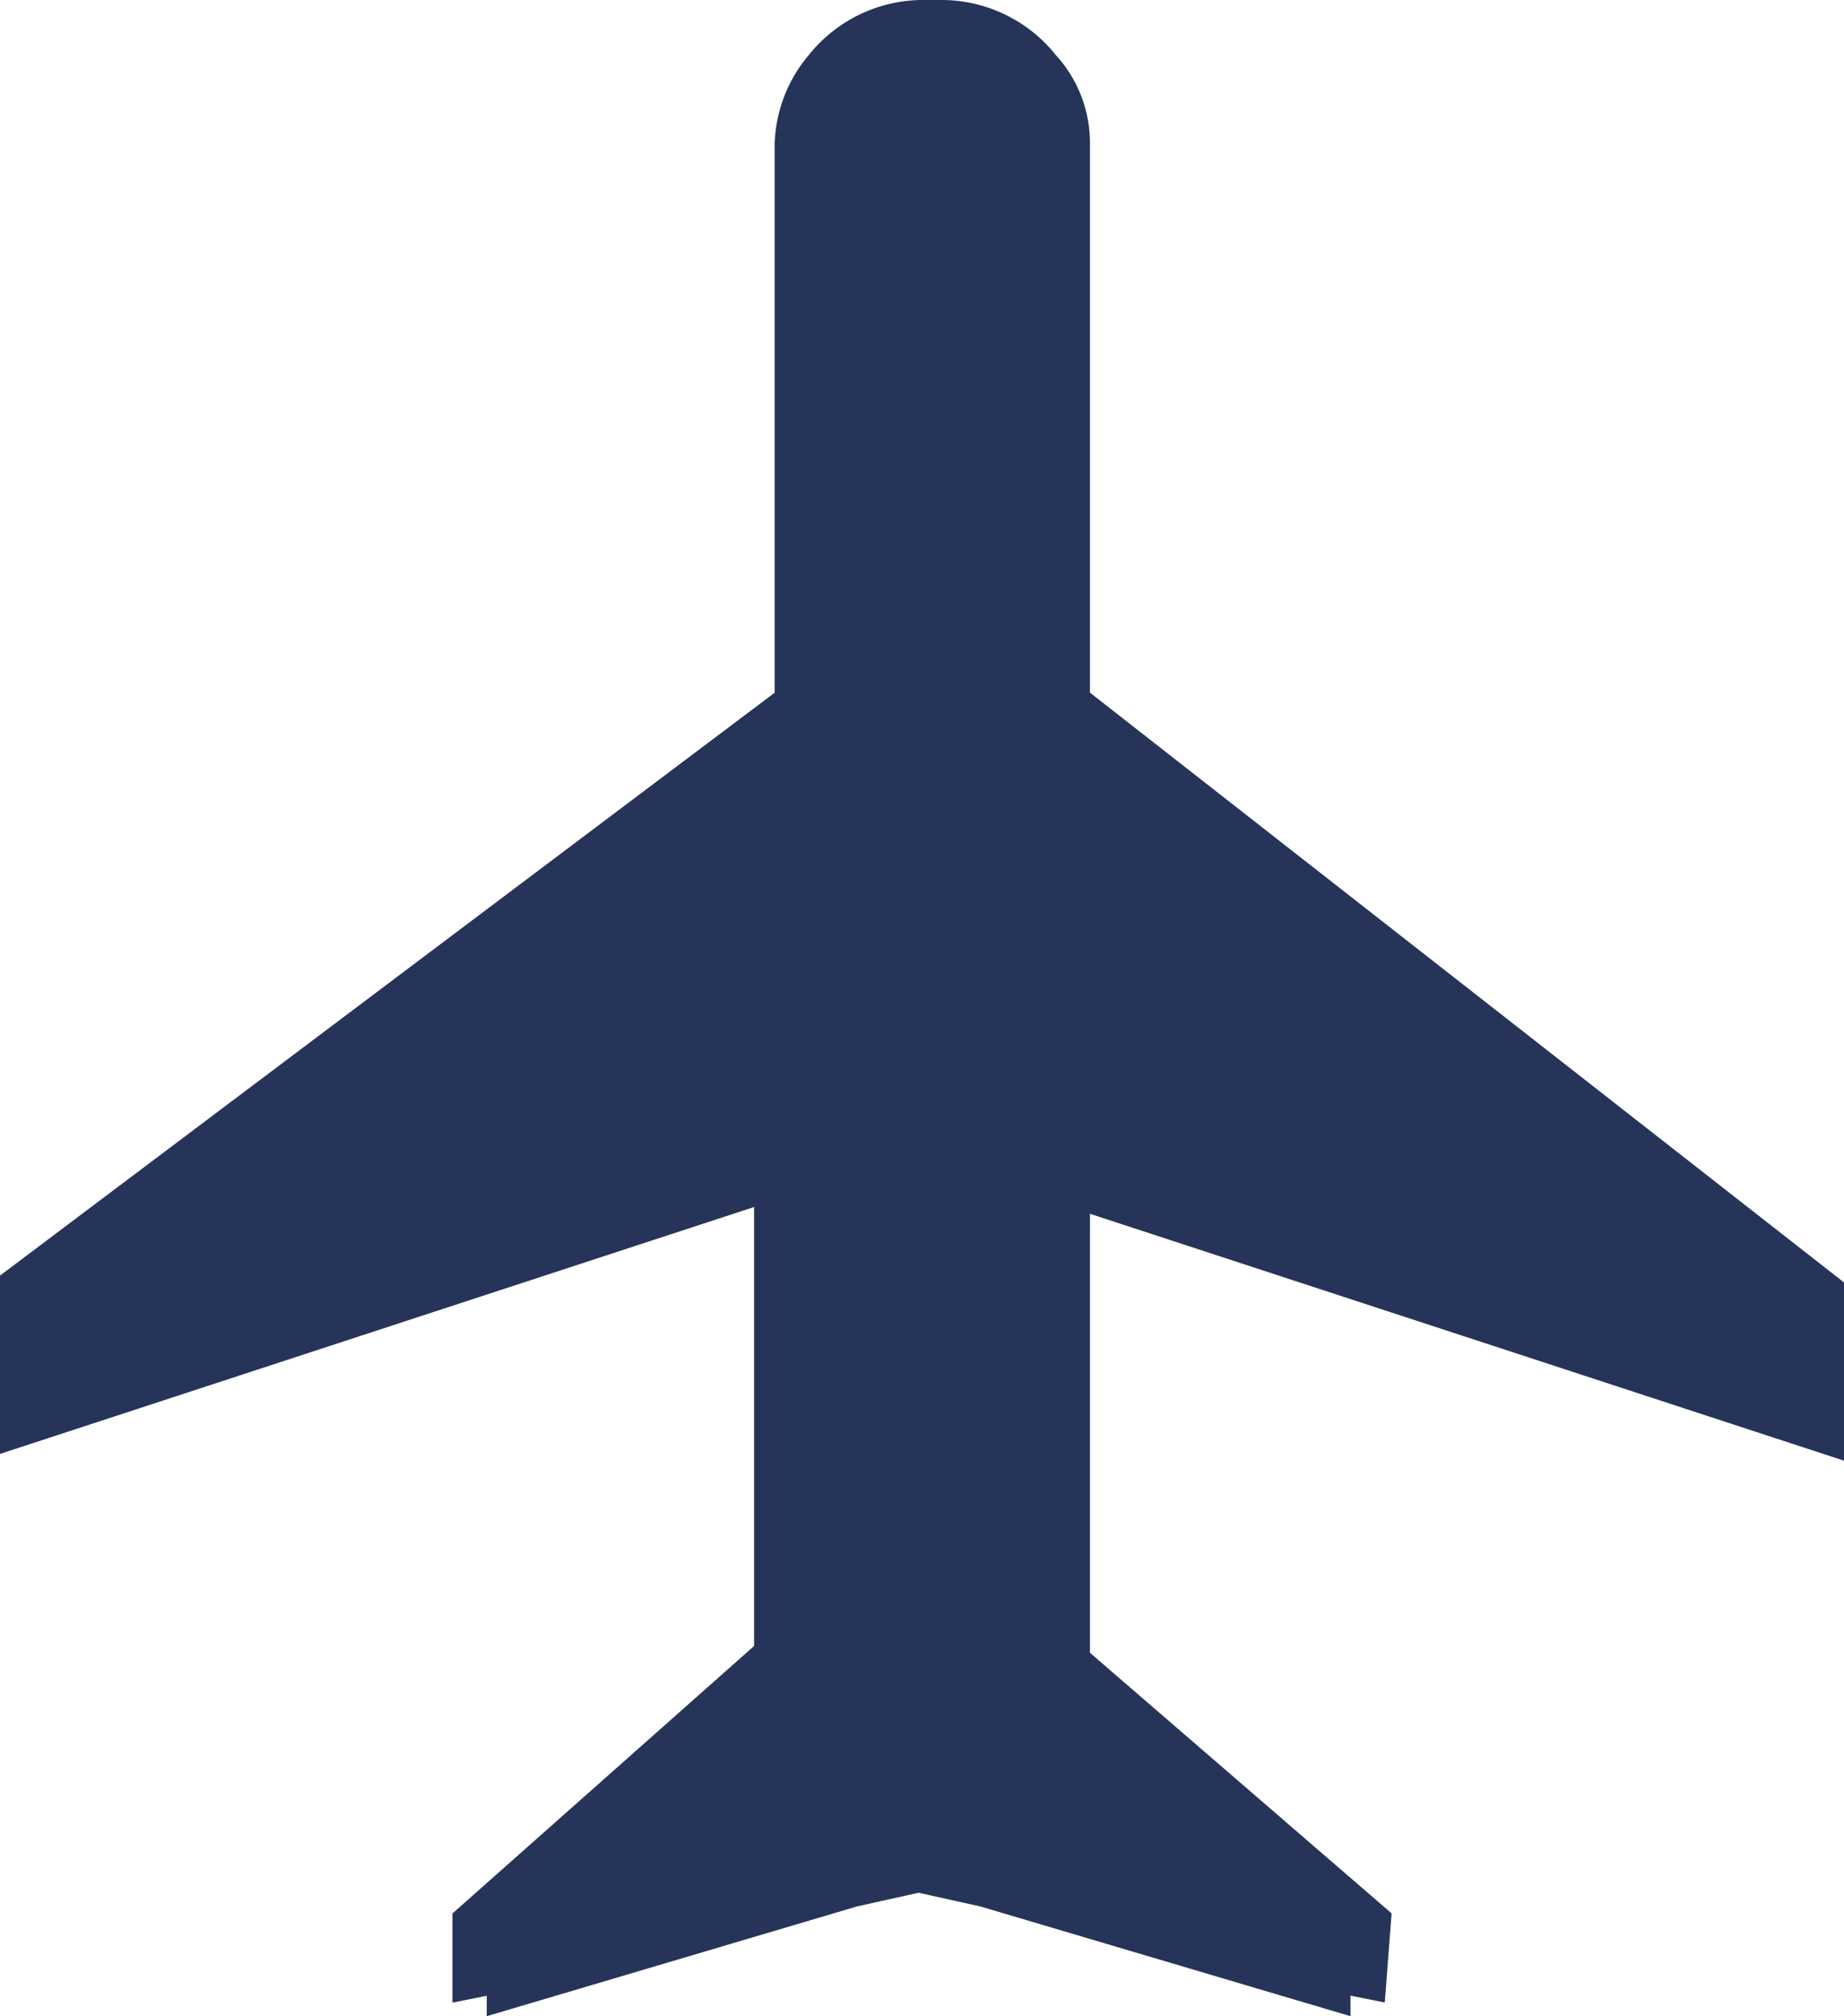
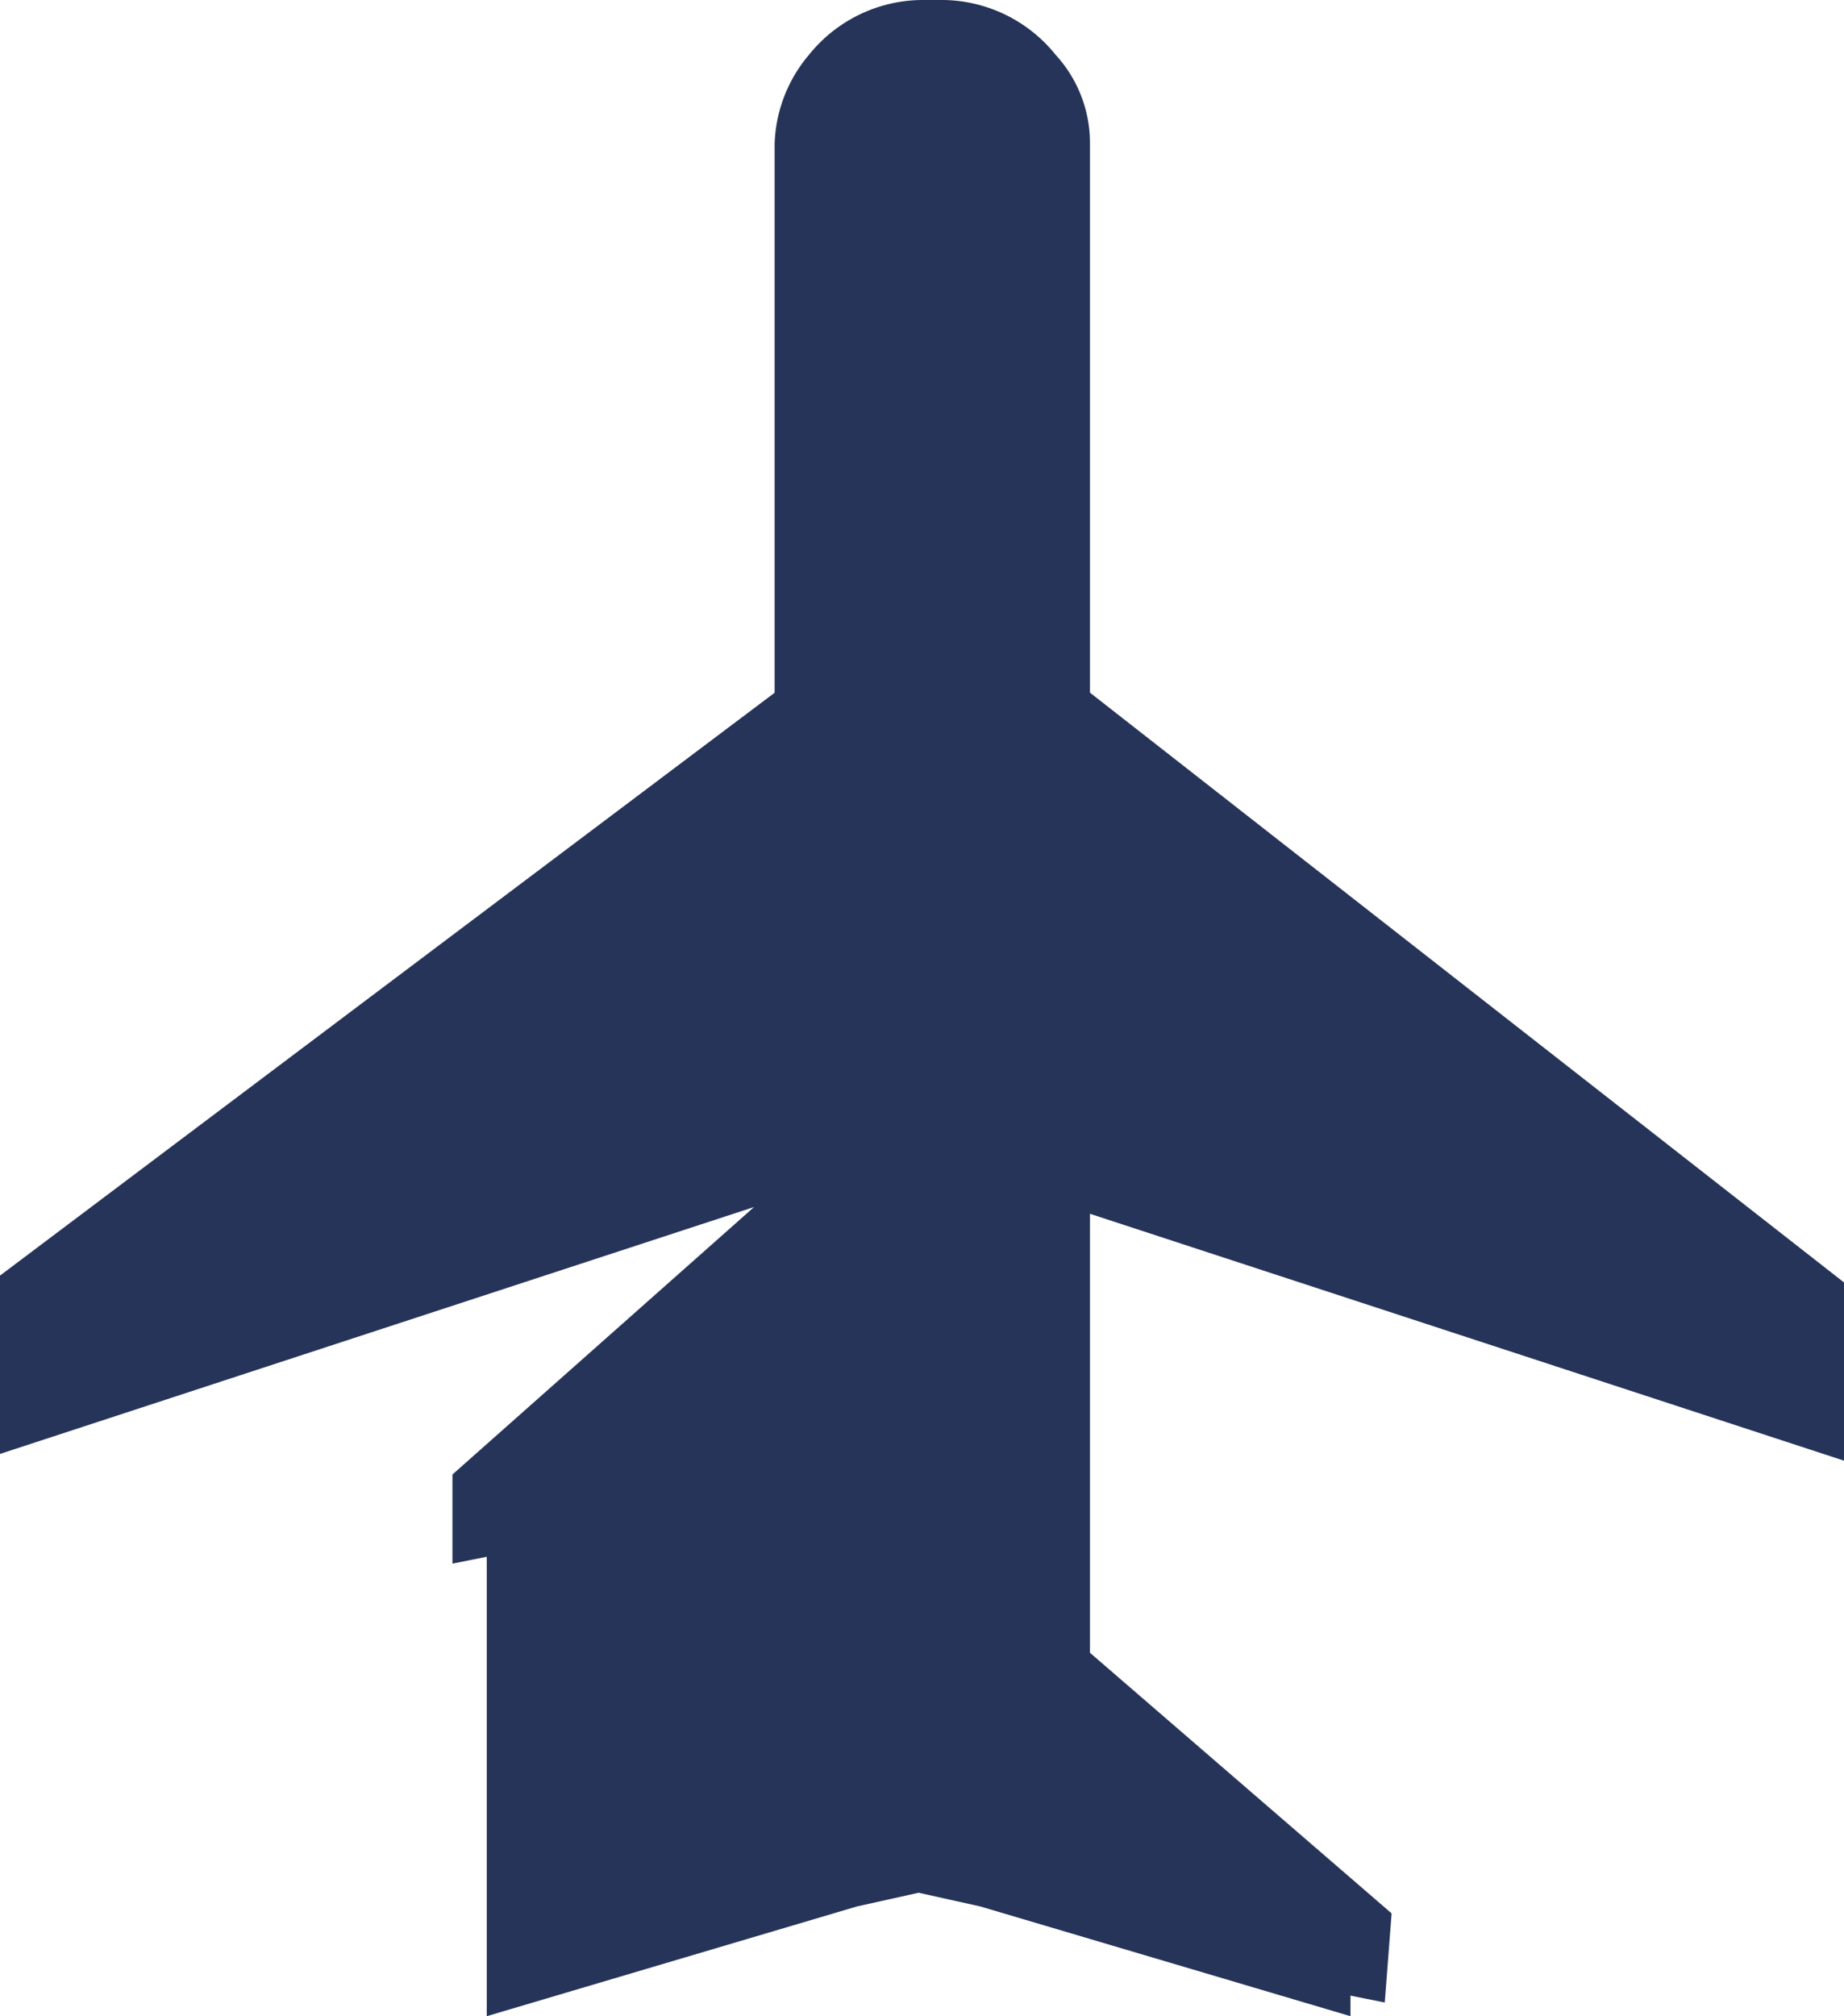
<svg xmlns="http://www.w3.org/2000/svg" viewBox="0 0 58.834 64.302">
  <defs>
    <style>
      .cls-1 {
        fill: #263459;
      }
    </style>
  </defs>
-   <path id="Path_37" data-name="Path 37" class="cls-1" d="M44.4,61.121,34.776,52.81v-14l24.059,7.874V41L34.776,22.19V4.693A4.158,4.158,0,0,0,33.682,1.85,4.672,4.672,0,0,0,29.964.1h-.437a4.672,4.672,0,0,0-3.718,1.75,4.606,4.606,0,0,0-1.094,2.843v17.5L0,40.781v5.687l24.059-7.874v14l-9.623,8.53v2.843l1.094-.219V64.4l11.811-3.5,1.968-.437,1.968.437,11.811,3.5v-.656l1.094.219Z" transform="translate(0 -0.1)" />
+   <path id="Path_37" data-name="Path 37" class="cls-1" d="M44.4,61.121,34.776,52.81v-14l24.059,7.874V41L34.776,22.19V4.693A4.158,4.158,0,0,0,33.682,1.85,4.672,4.672,0,0,0,29.964.1h-.437a4.672,4.672,0,0,0-3.718,1.75,4.606,4.606,0,0,0-1.094,2.843v17.5L0,40.781v5.687l24.059-7.874l-9.623,8.53v2.843l1.094-.219V64.4l11.811-3.5,1.968-.437,1.968.437,11.811,3.5v-.656l1.094.219Z" transform="translate(0 -0.1)" />
</svg>